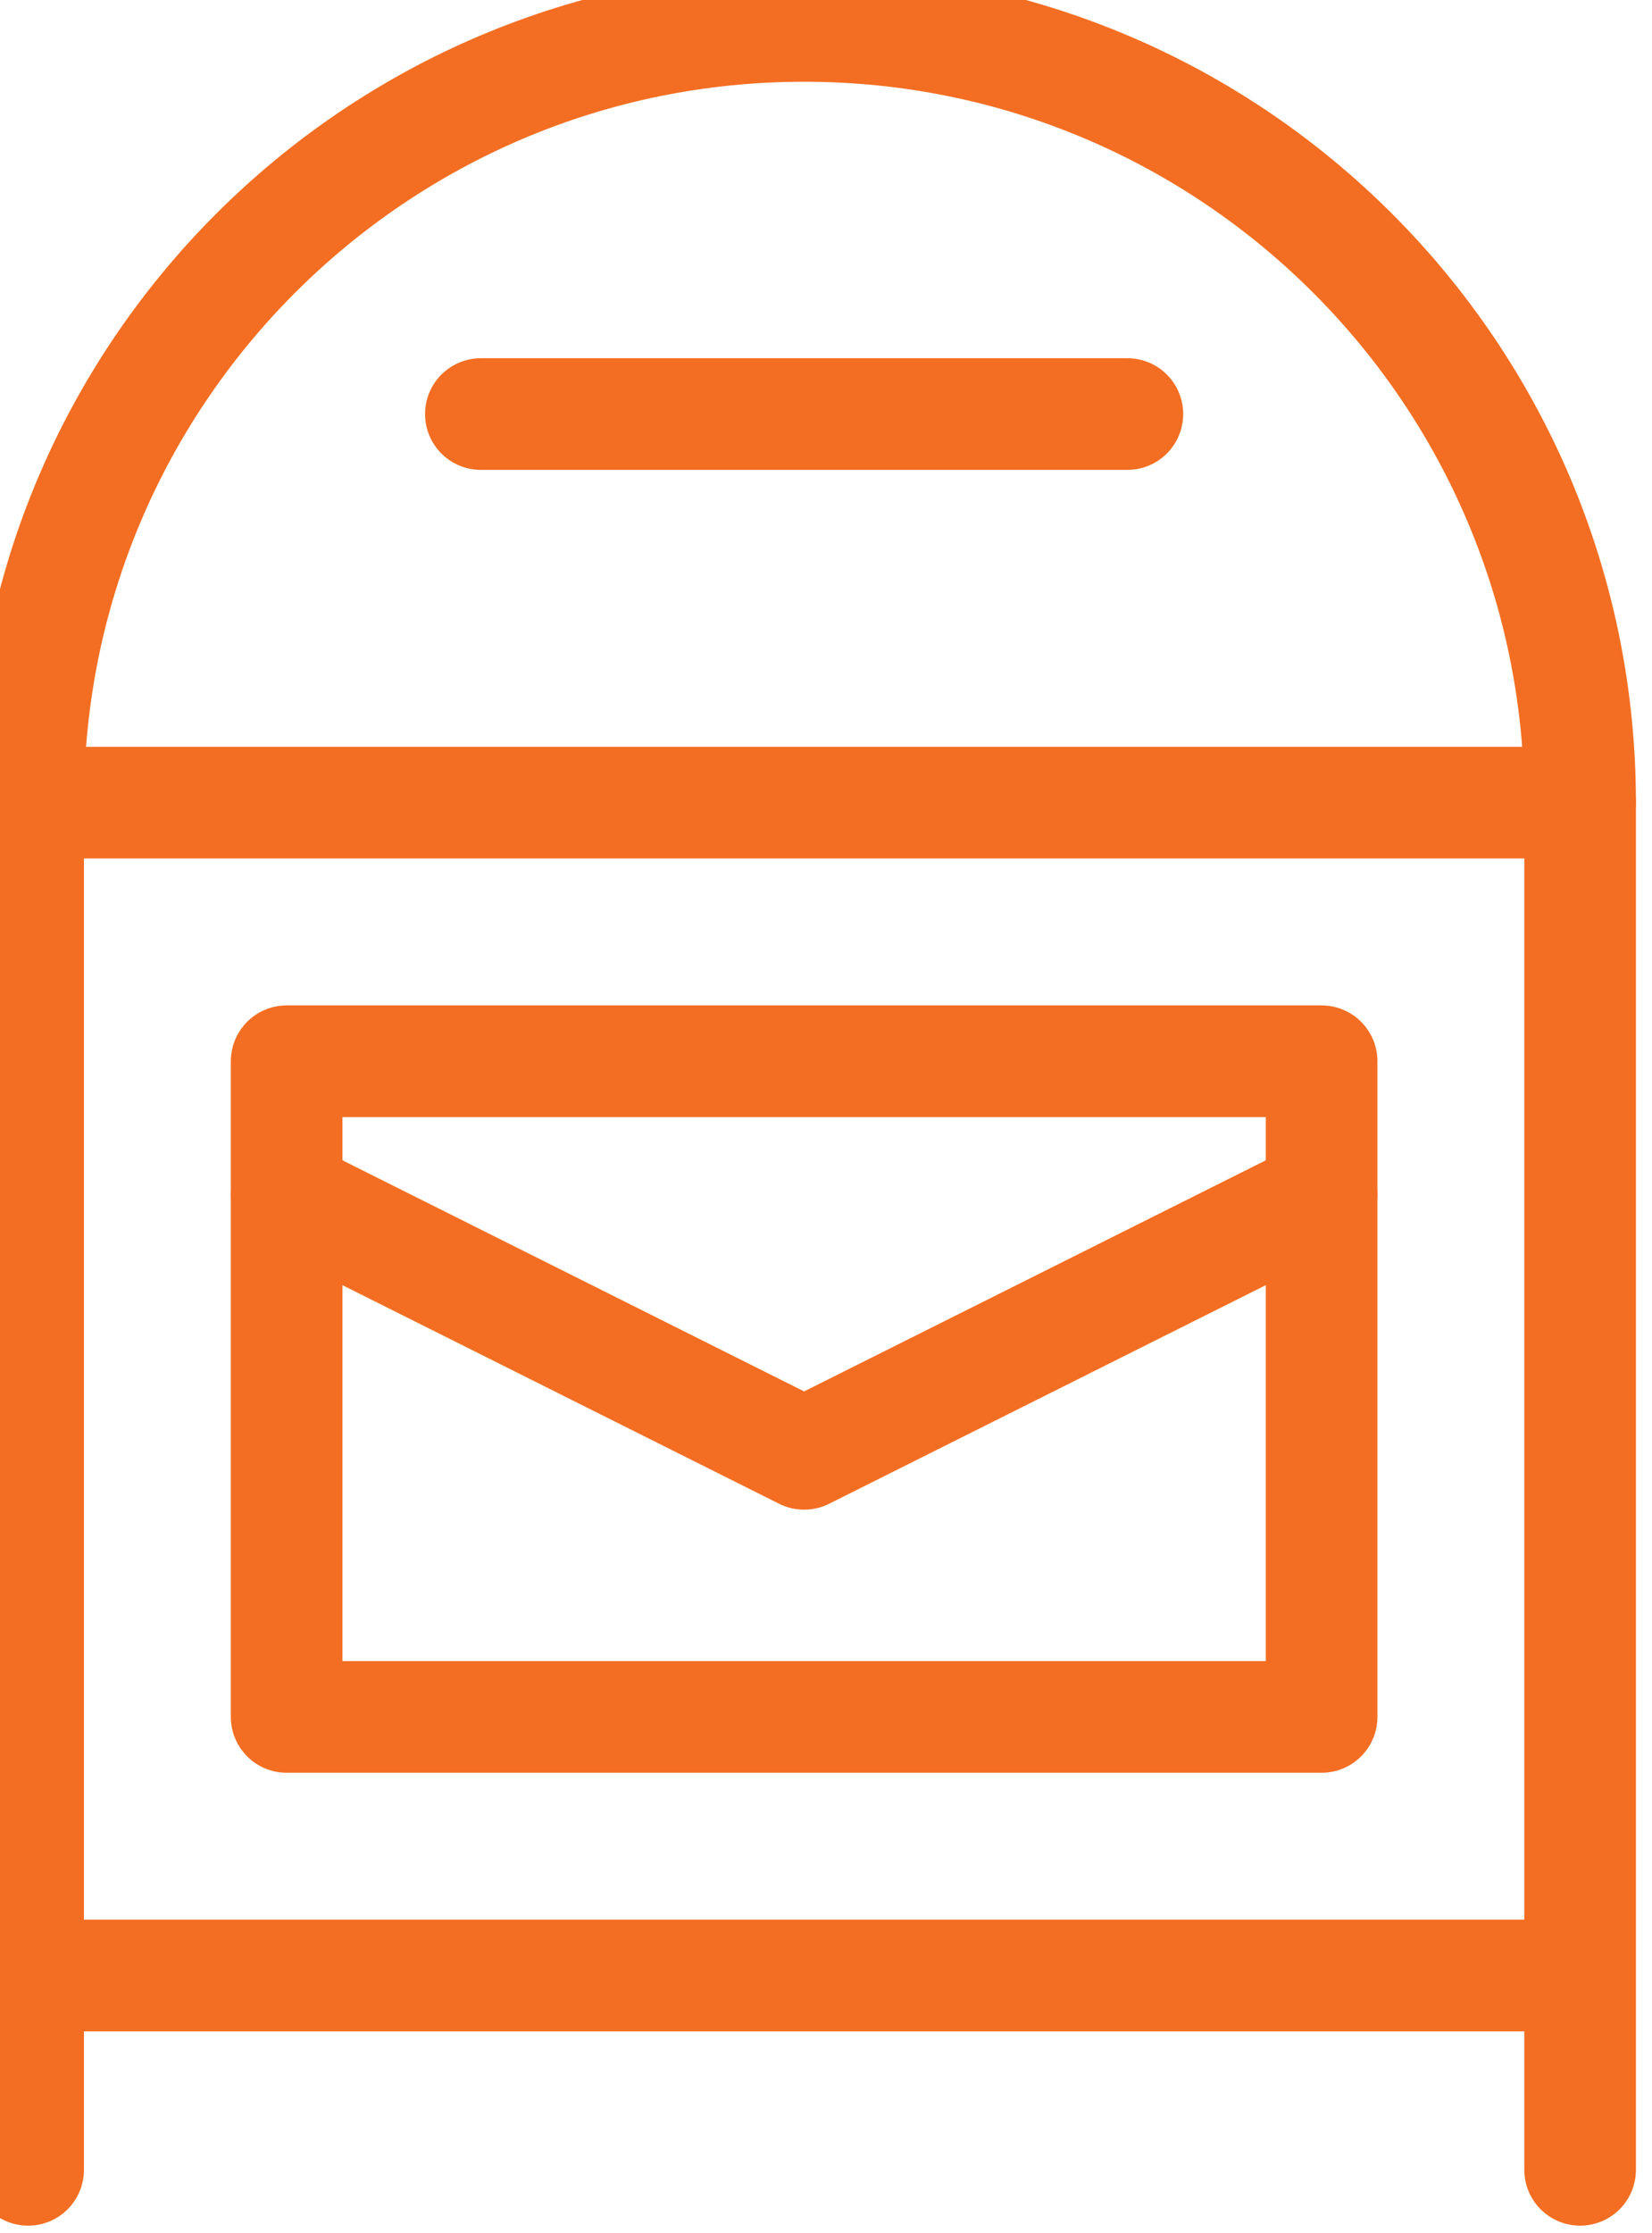
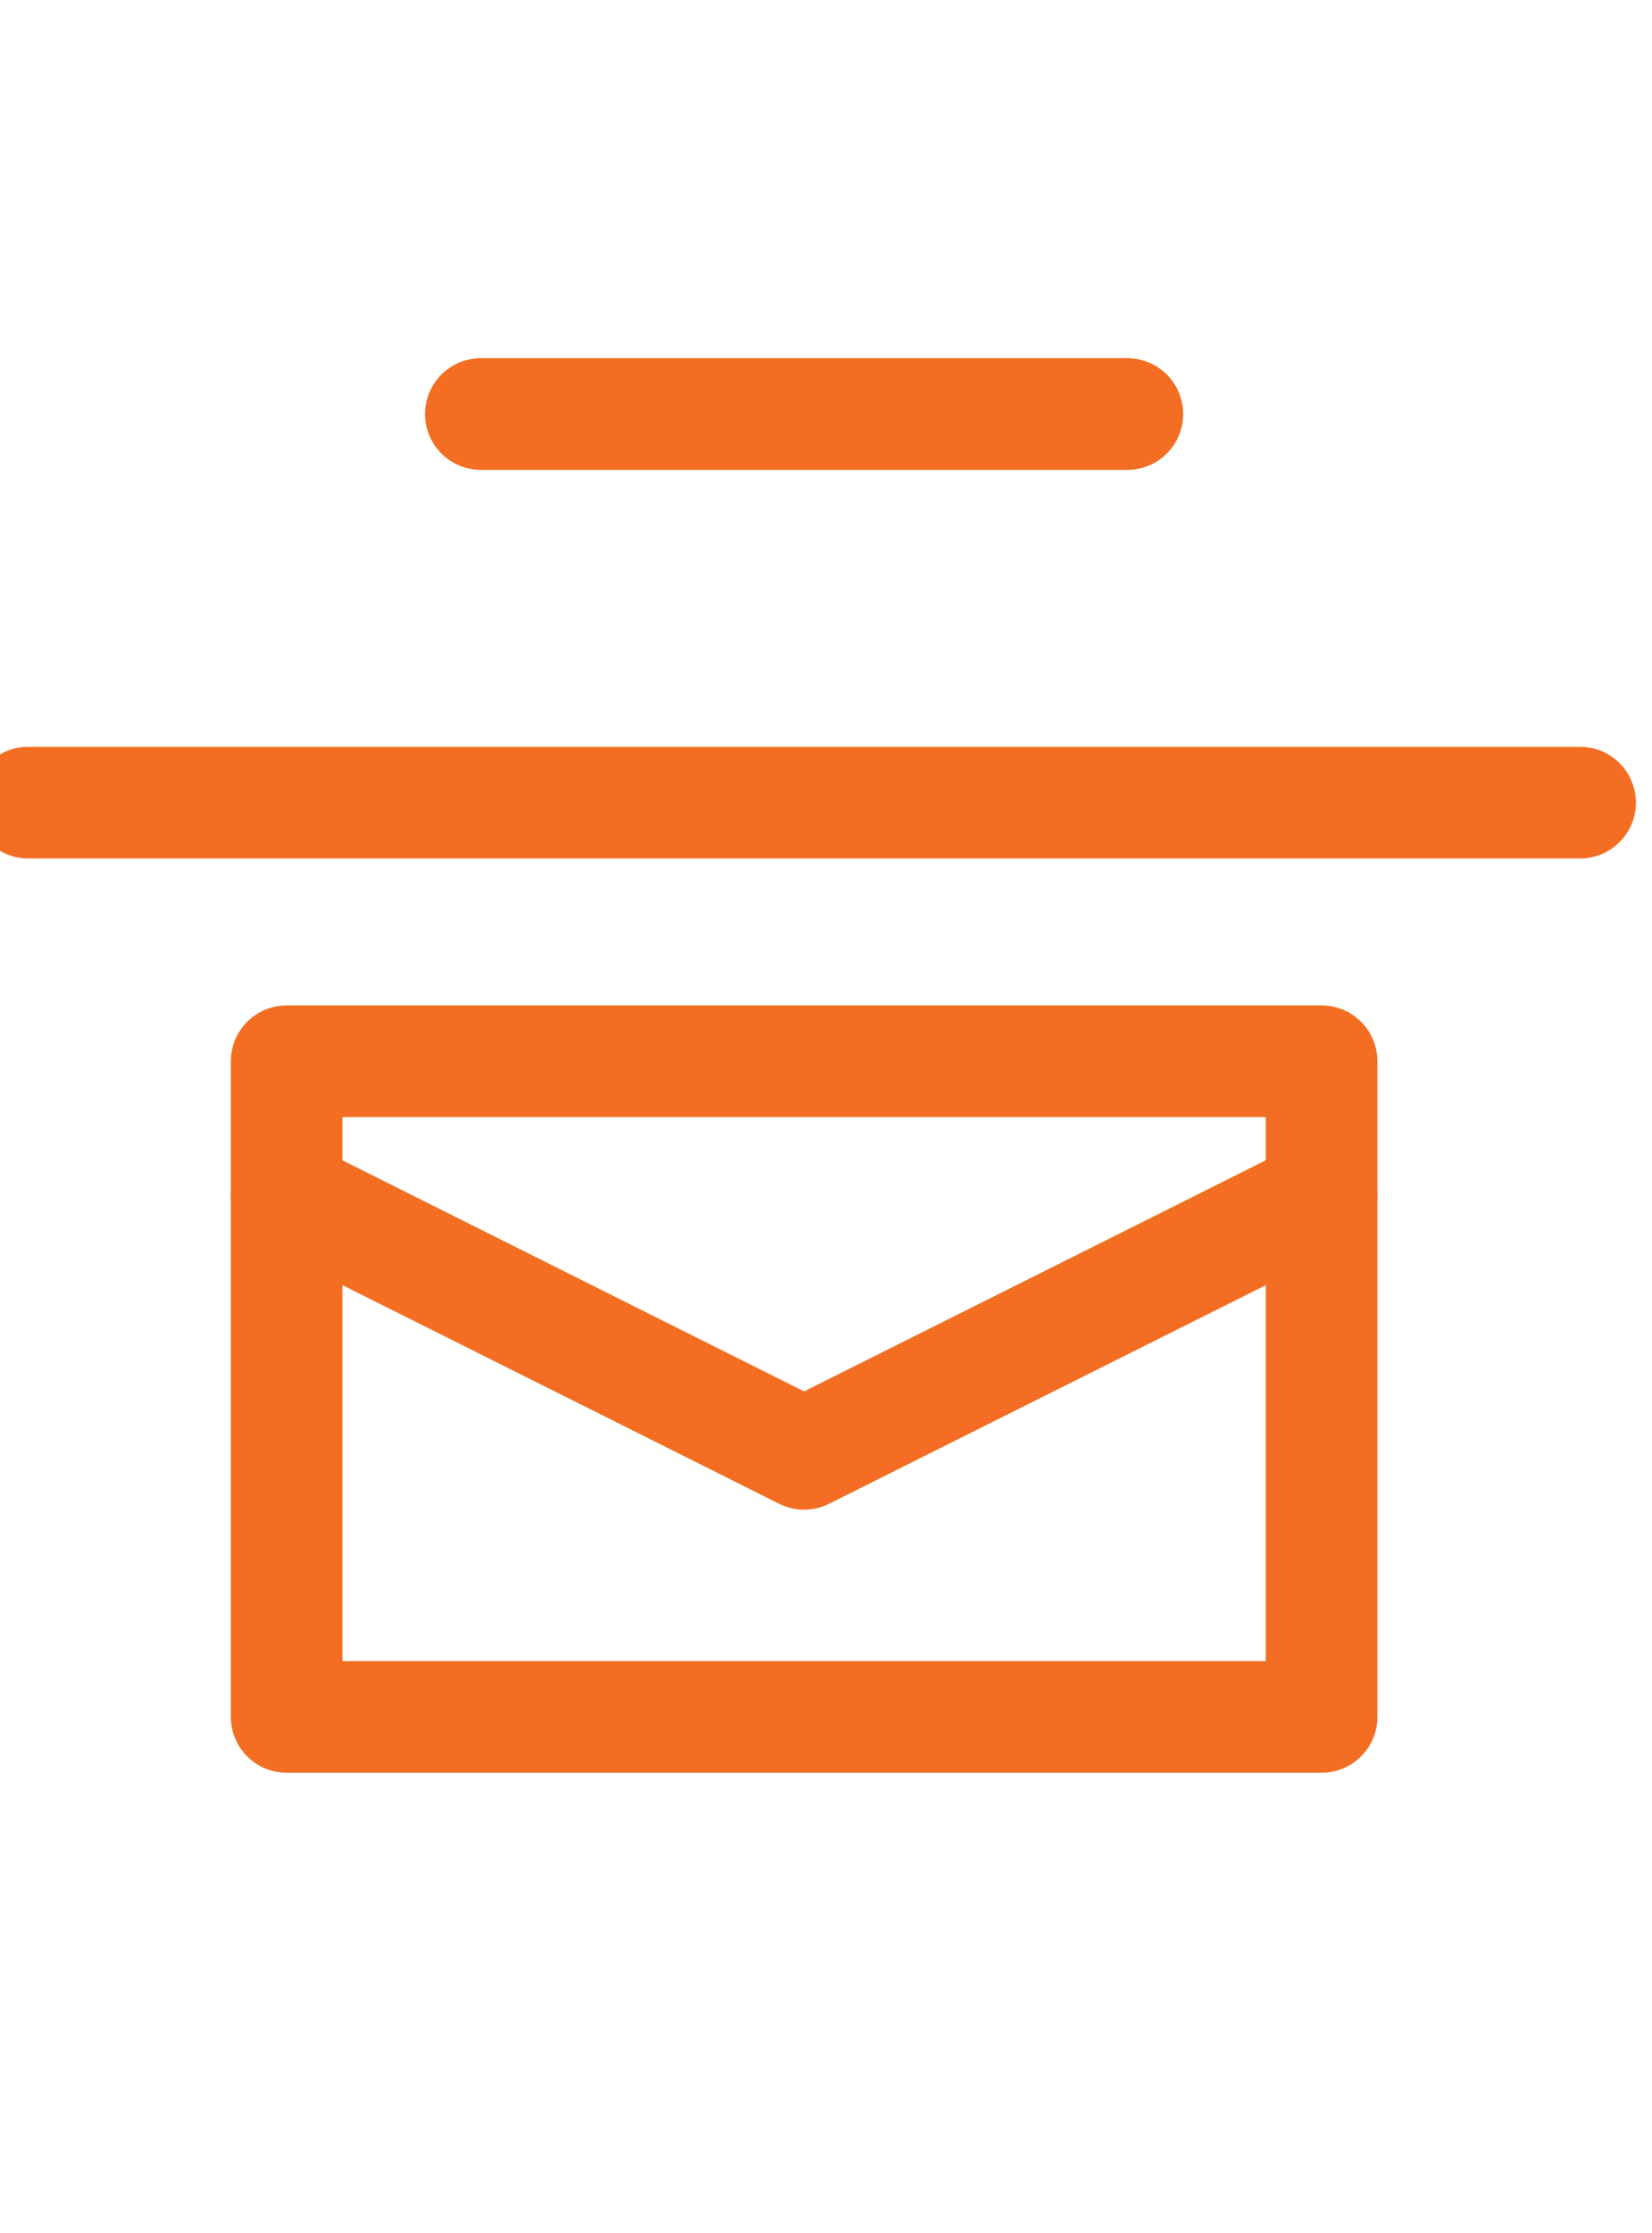
<svg xmlns="http://www.w3.org/2000/svg" width="37" height="50" viewBox="0 0 37 50" fill="none">
-   <path d="M.63 48.58V17.97C.63 8.37 8.41.58 18.01.58c9.6 0 17.38 7.79 17.38 17.39v30.61M35.39 44.23H.63" stroke="#F36E22" stroke-width="2.5" stroke-linejoin="round" stroke-linecap="round" />
  <path d="M6.42 38.44V23.76H29.6v14.68H6.42z" stroke="#F36E22" stroke-width="2.5" stroke-linejoin="round" />
  <path d="M6.42 26.75l11.59 5.8 11.59-5.8M10.77 9.27h14.48M35.39 17.97H.63" stroke="#F36E22" stroke-width="2.5" stroke-linejoin="round" stroke-linecap="round" />
</svg>